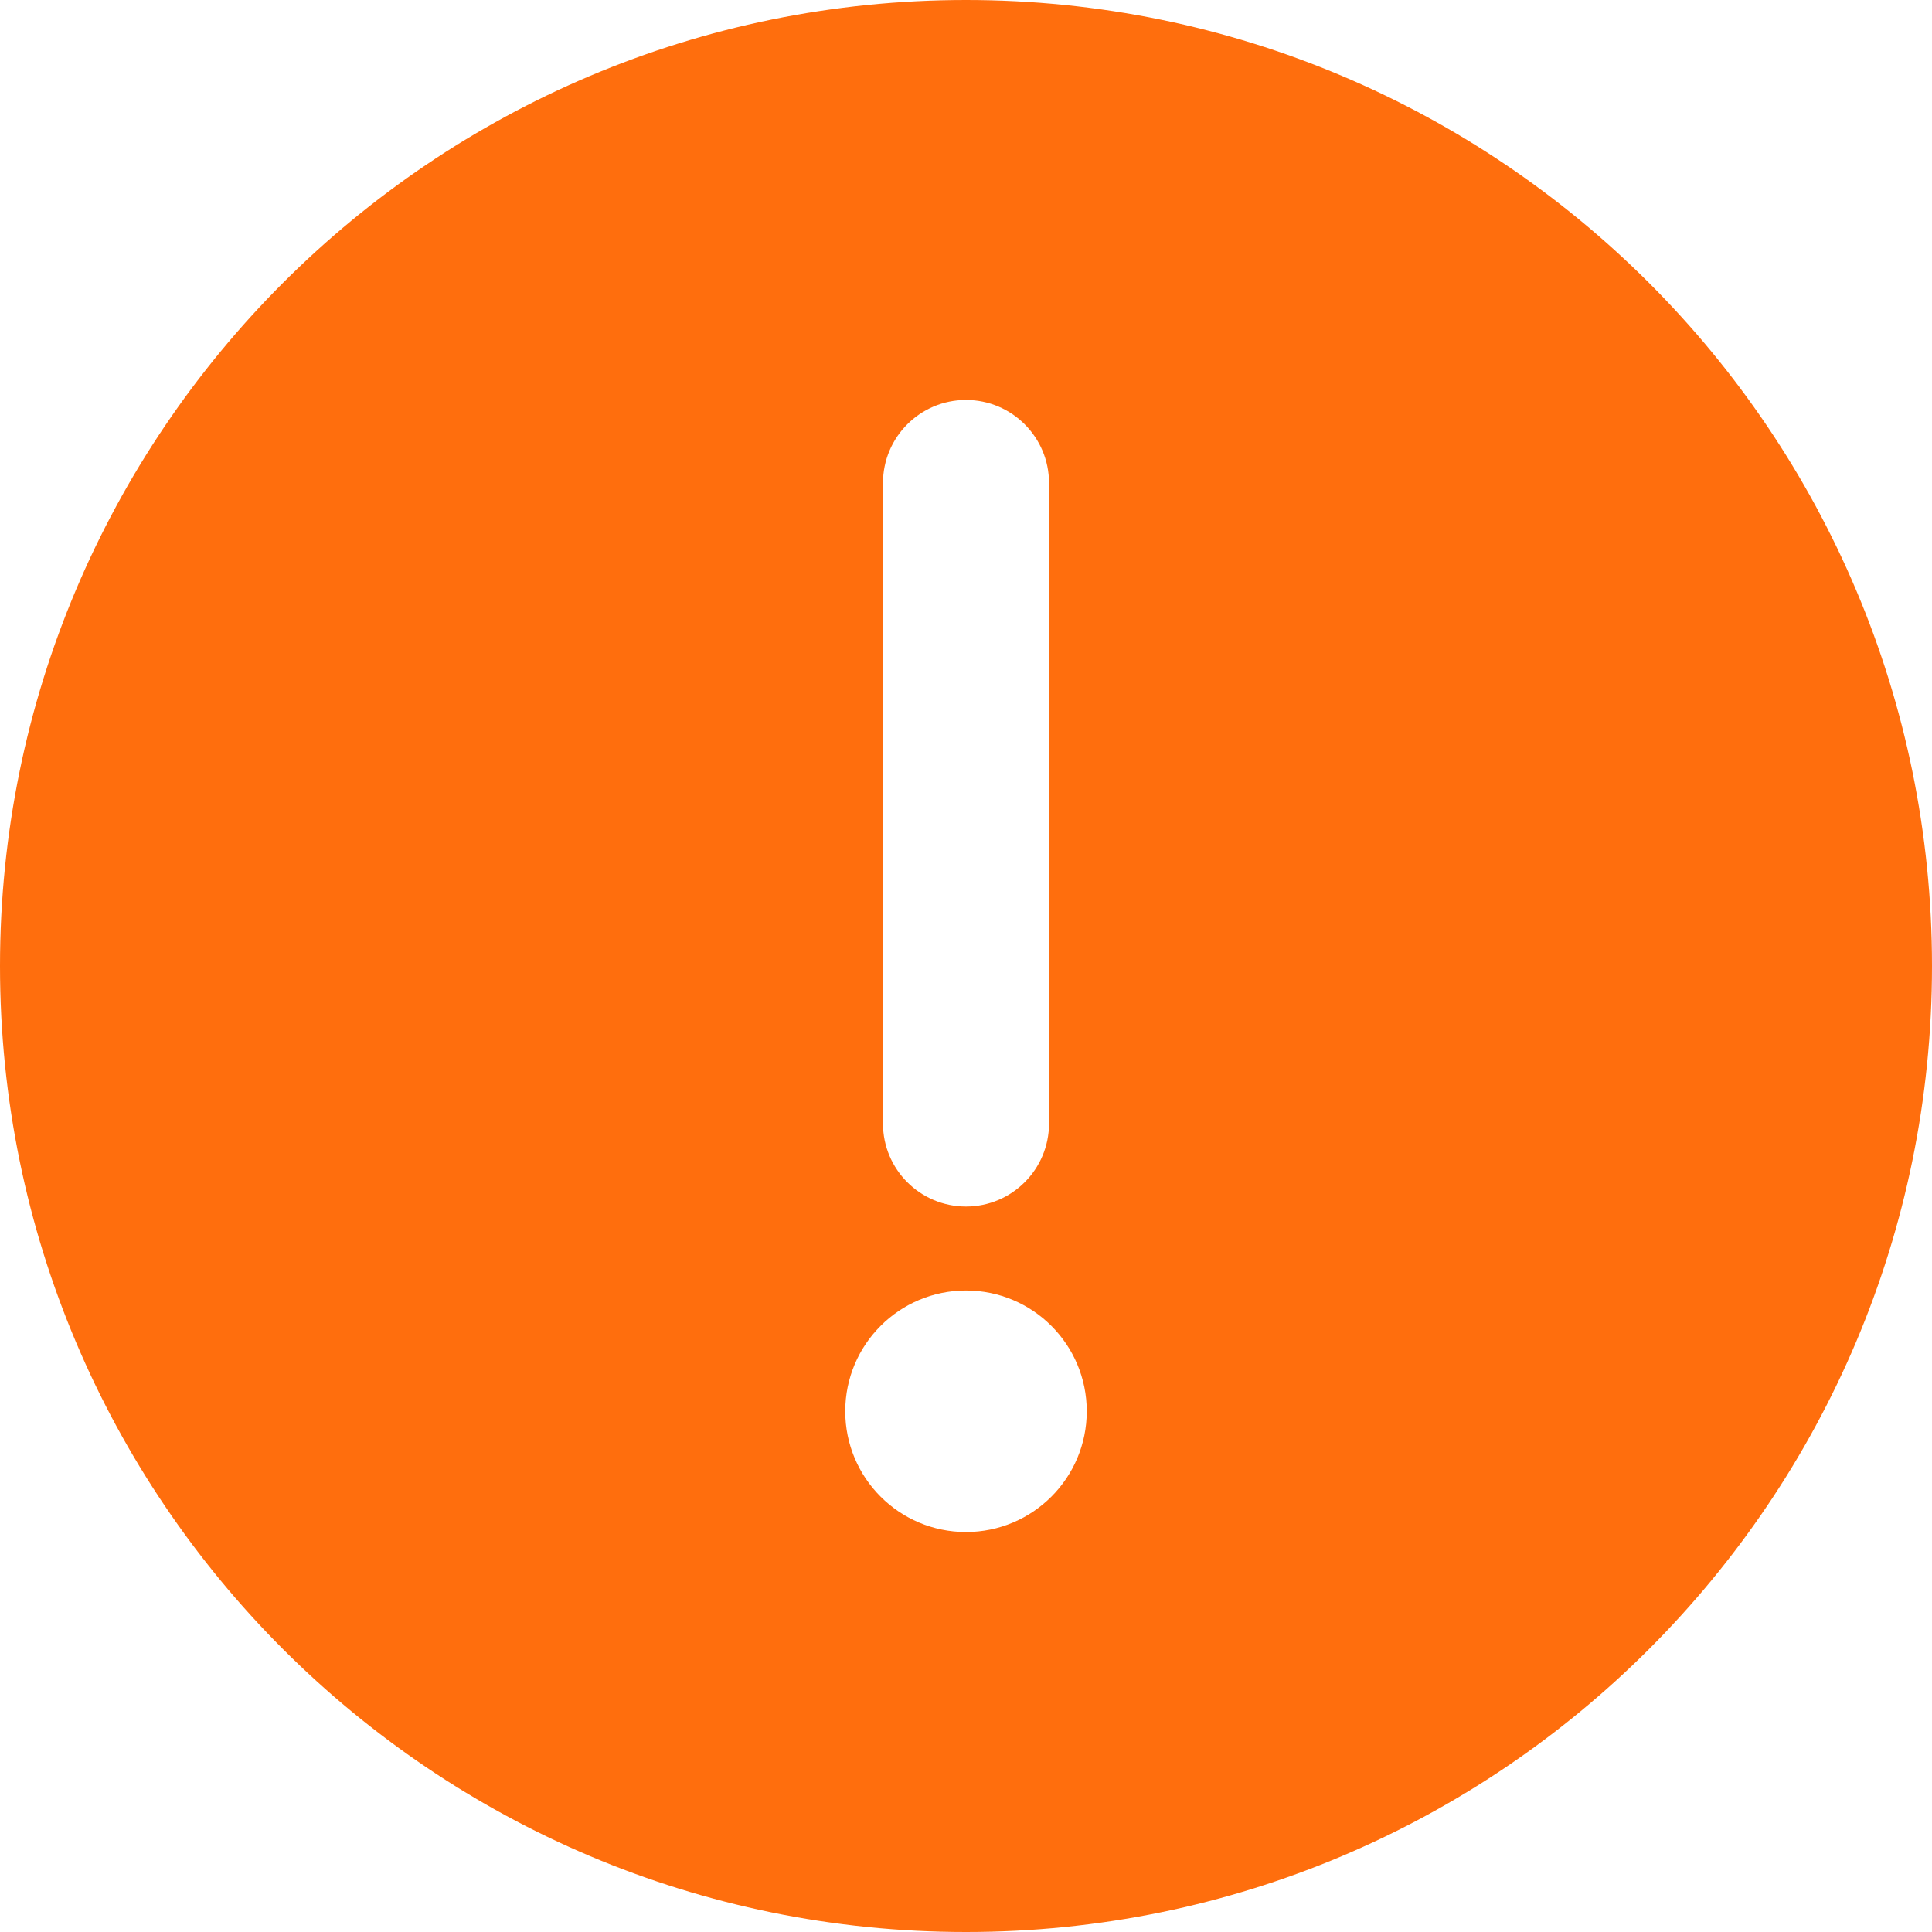
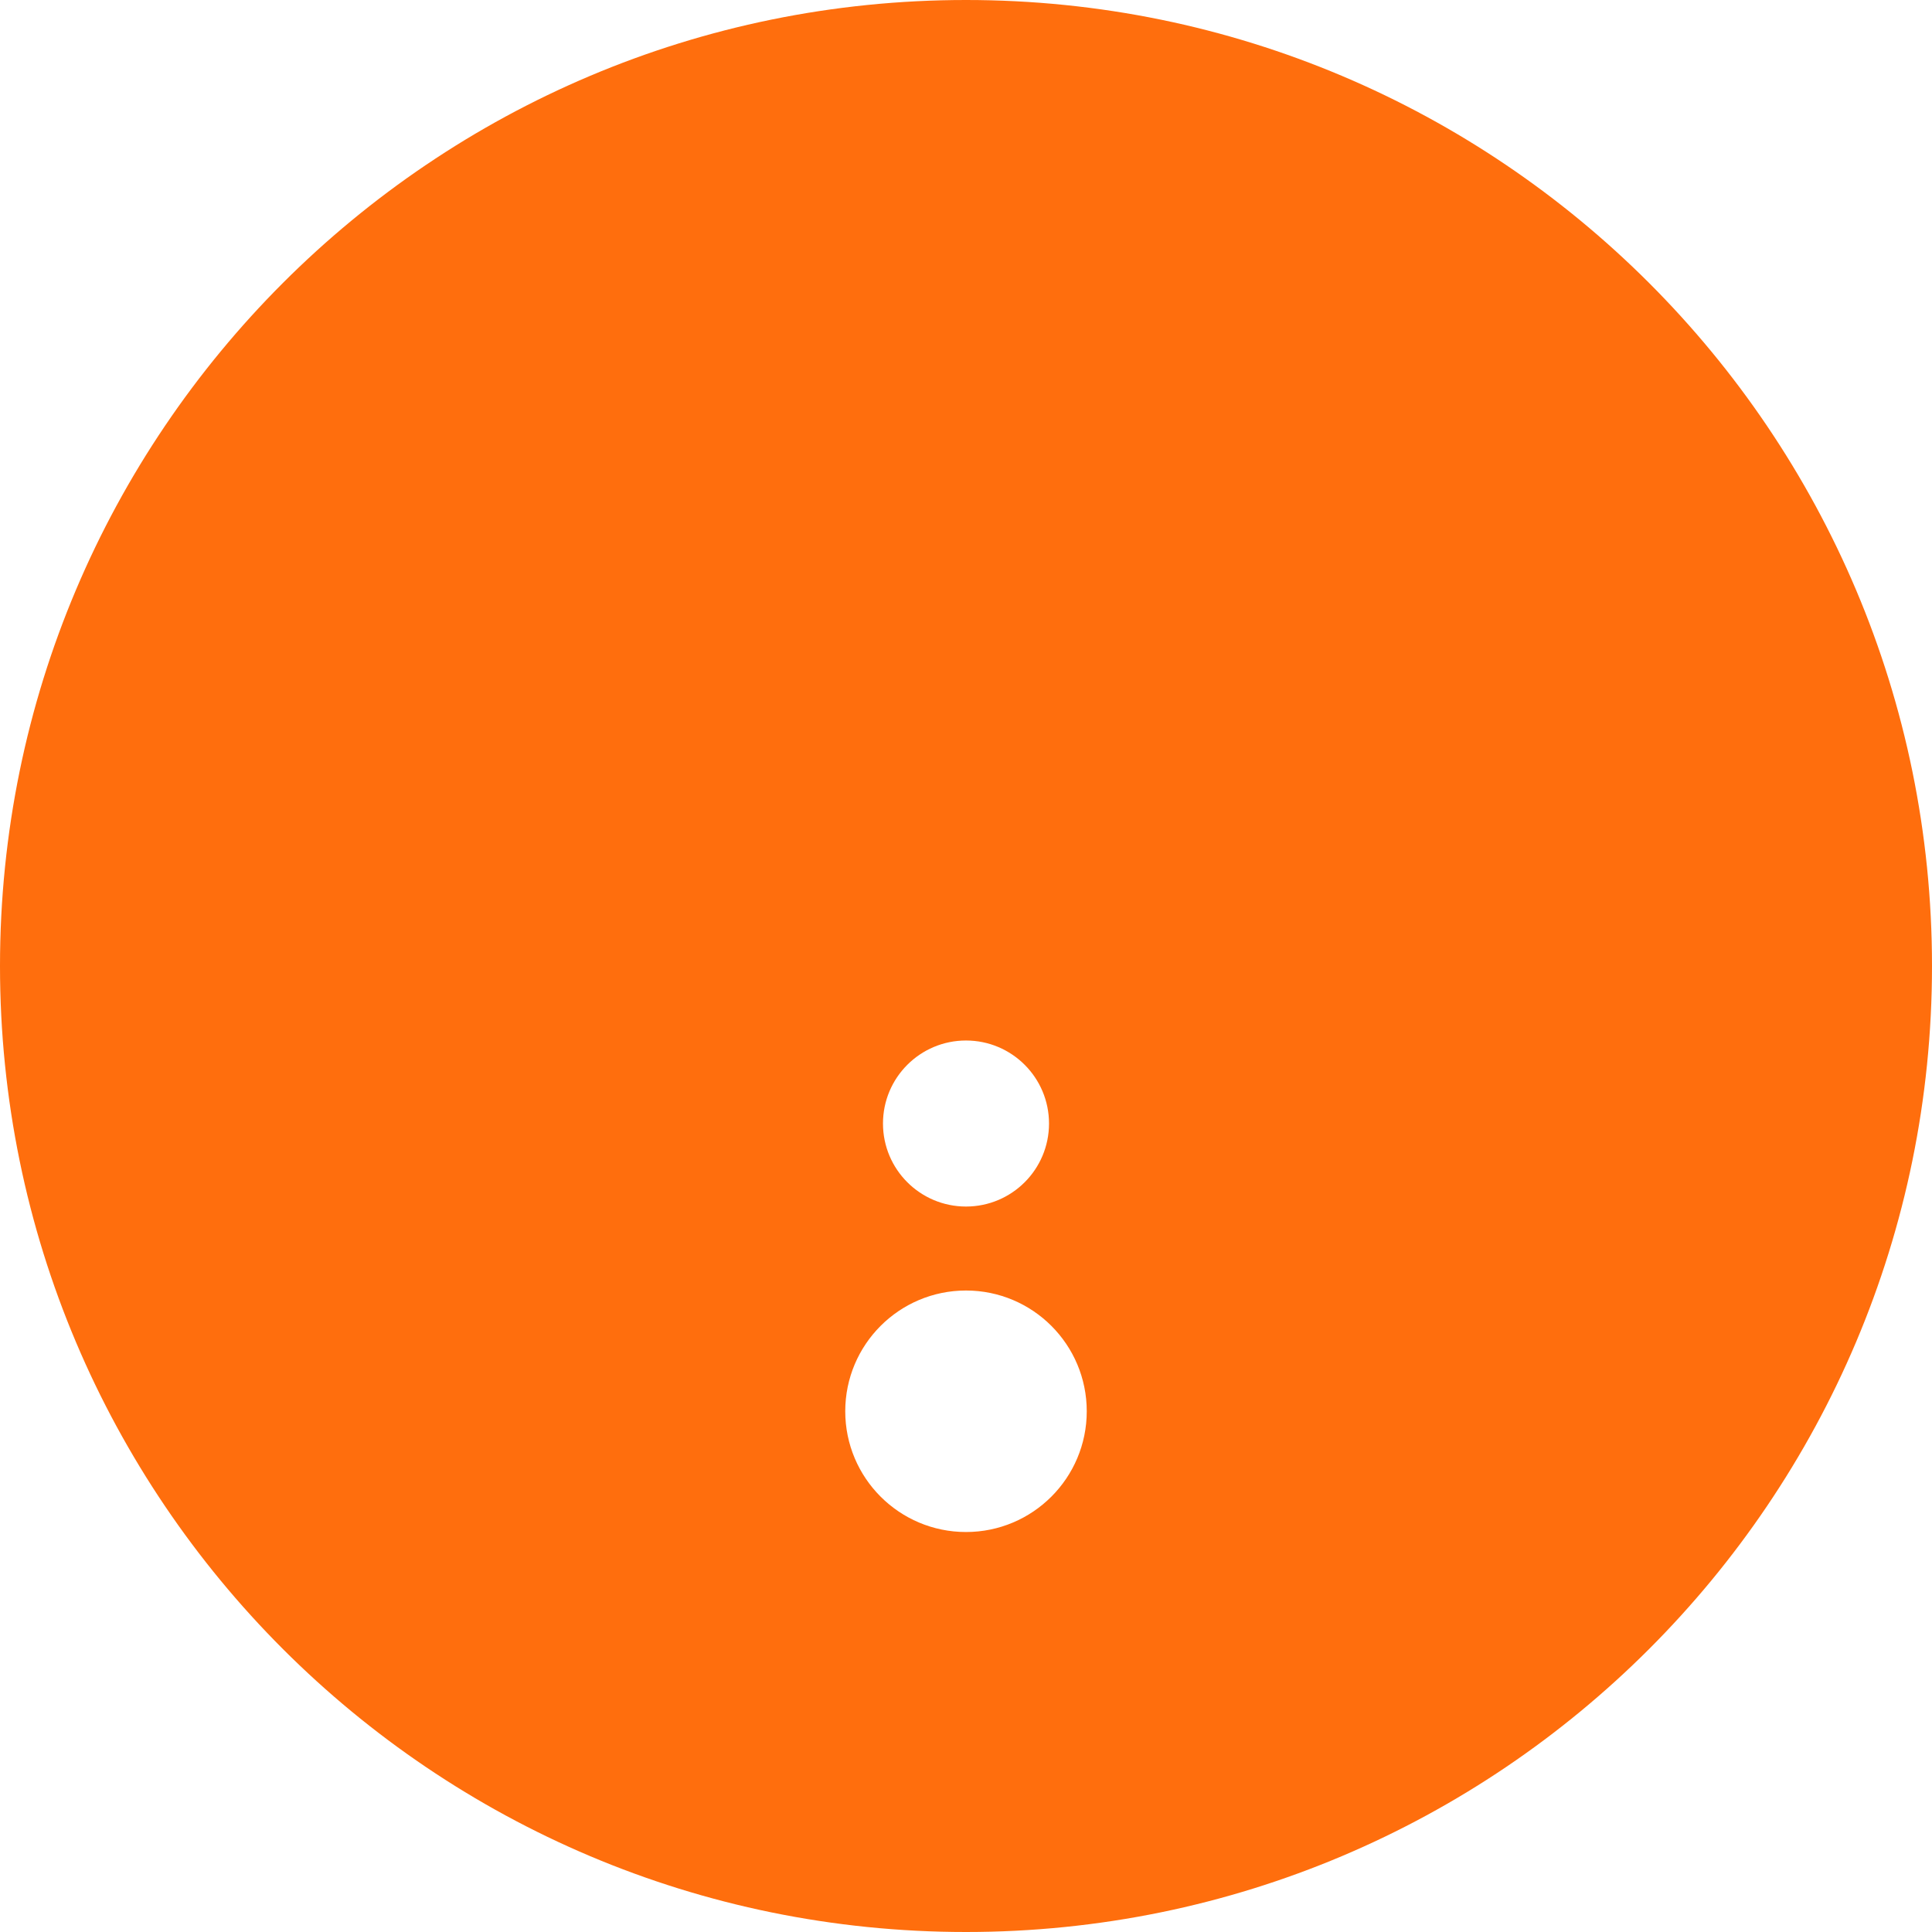
<svg xmlns="http://www.w3.org/2000/svg" t="1710750990485" class="icon" viewBox="0 0 1024 1024" version="1.1" p-id="6097" width="200" height="200">
-   <path d="M512 0C229.23 0 0 229.23 0 512s229.23 512 512 512 512-229.23 512-512S794.77 0 512 0z m44 256v339.492c0 24.301-19.7 44-44 44s-44-19.699-44-44V256c0-24.3 19.7-44 44-44s44 19.7 44 44z m-44 428c35.346 0 64 28.654 64 64 0 35.346-28.654 64-64 64-35.346 0-64-28.654-64-64 0-35.346 28.654-64 64-64z" fill="#ff6e0d" p-id="6098" />
+   <path d="M512 0C229.23 0 0 229.23 0 512s229.23 512 512 512 512-229.23 512-512S794.77 0 512 0z m44 256v339.492c0 24.301-19.7 44-44 44s-44-19.699-44-44c0-24.3 19.7-44 44-44s44 19.7 44 44z m-44 428c35.346 0 64 28.654 64 64 0 35.346-28.654 64-64 64-35.346 0-64-28.654-64-64 0-35.346 28.654-64 64-64z" fill="#ff6e0d" p-id="6098" />
</svg>